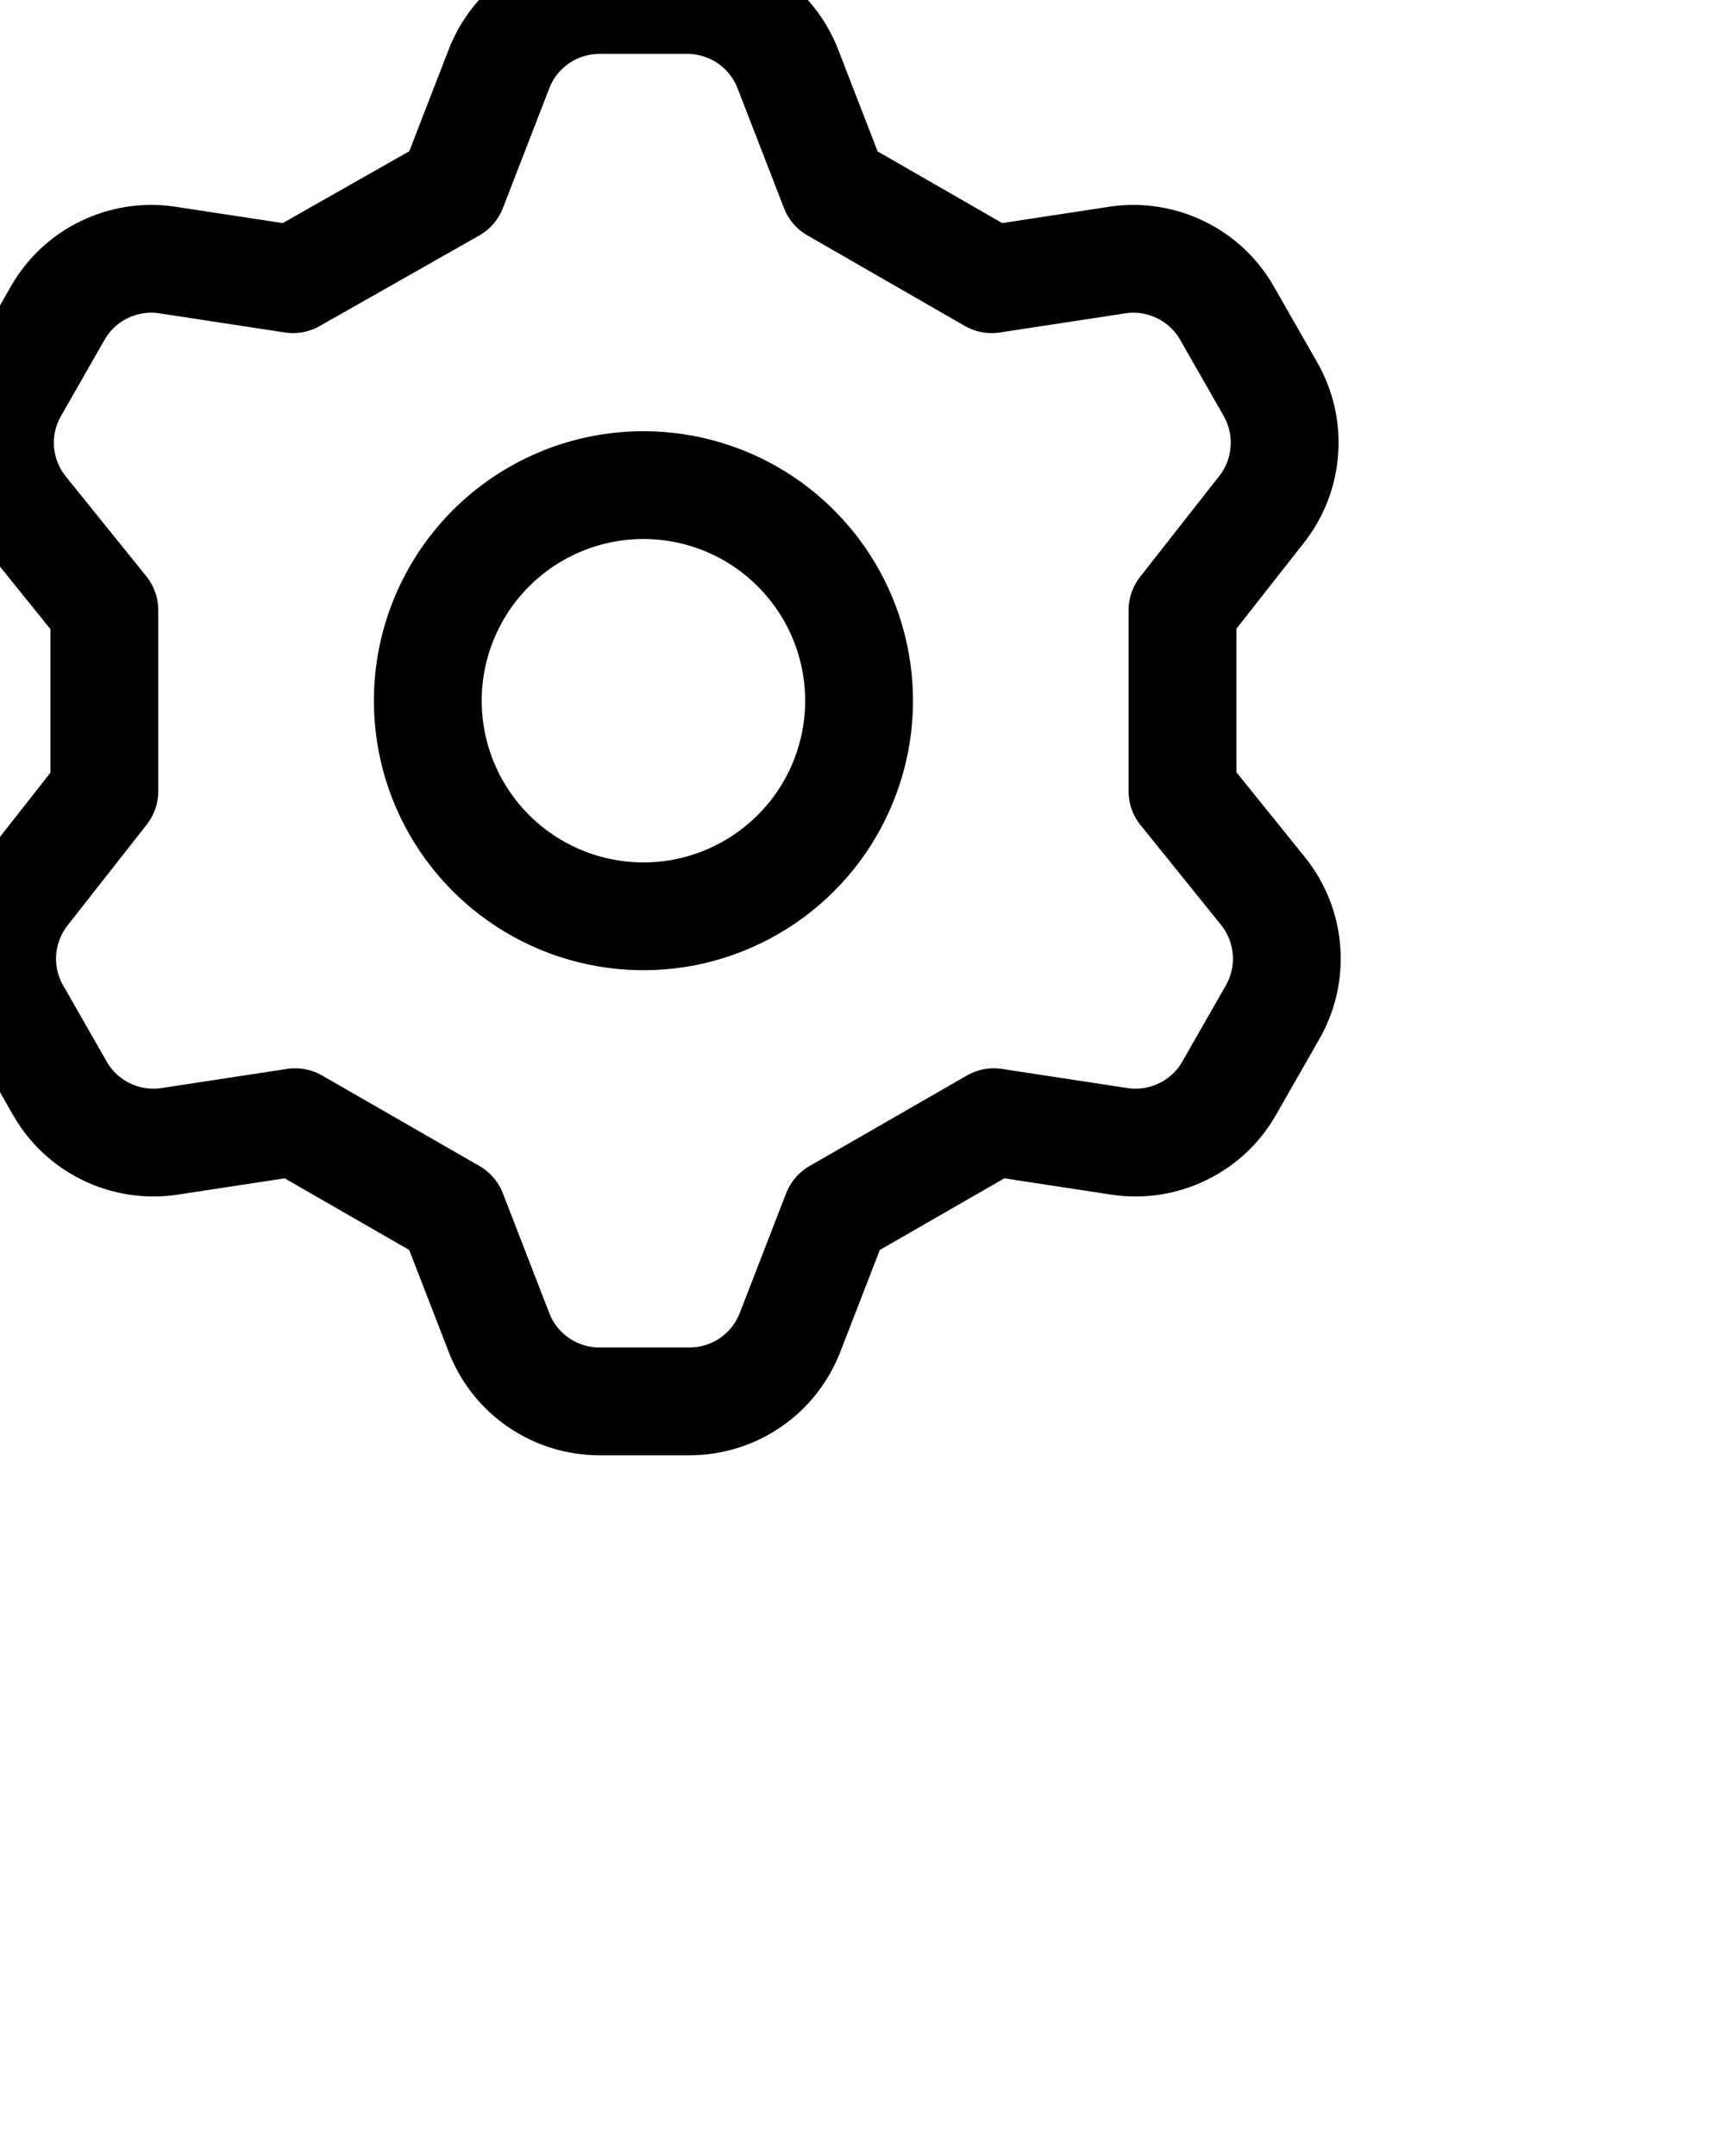
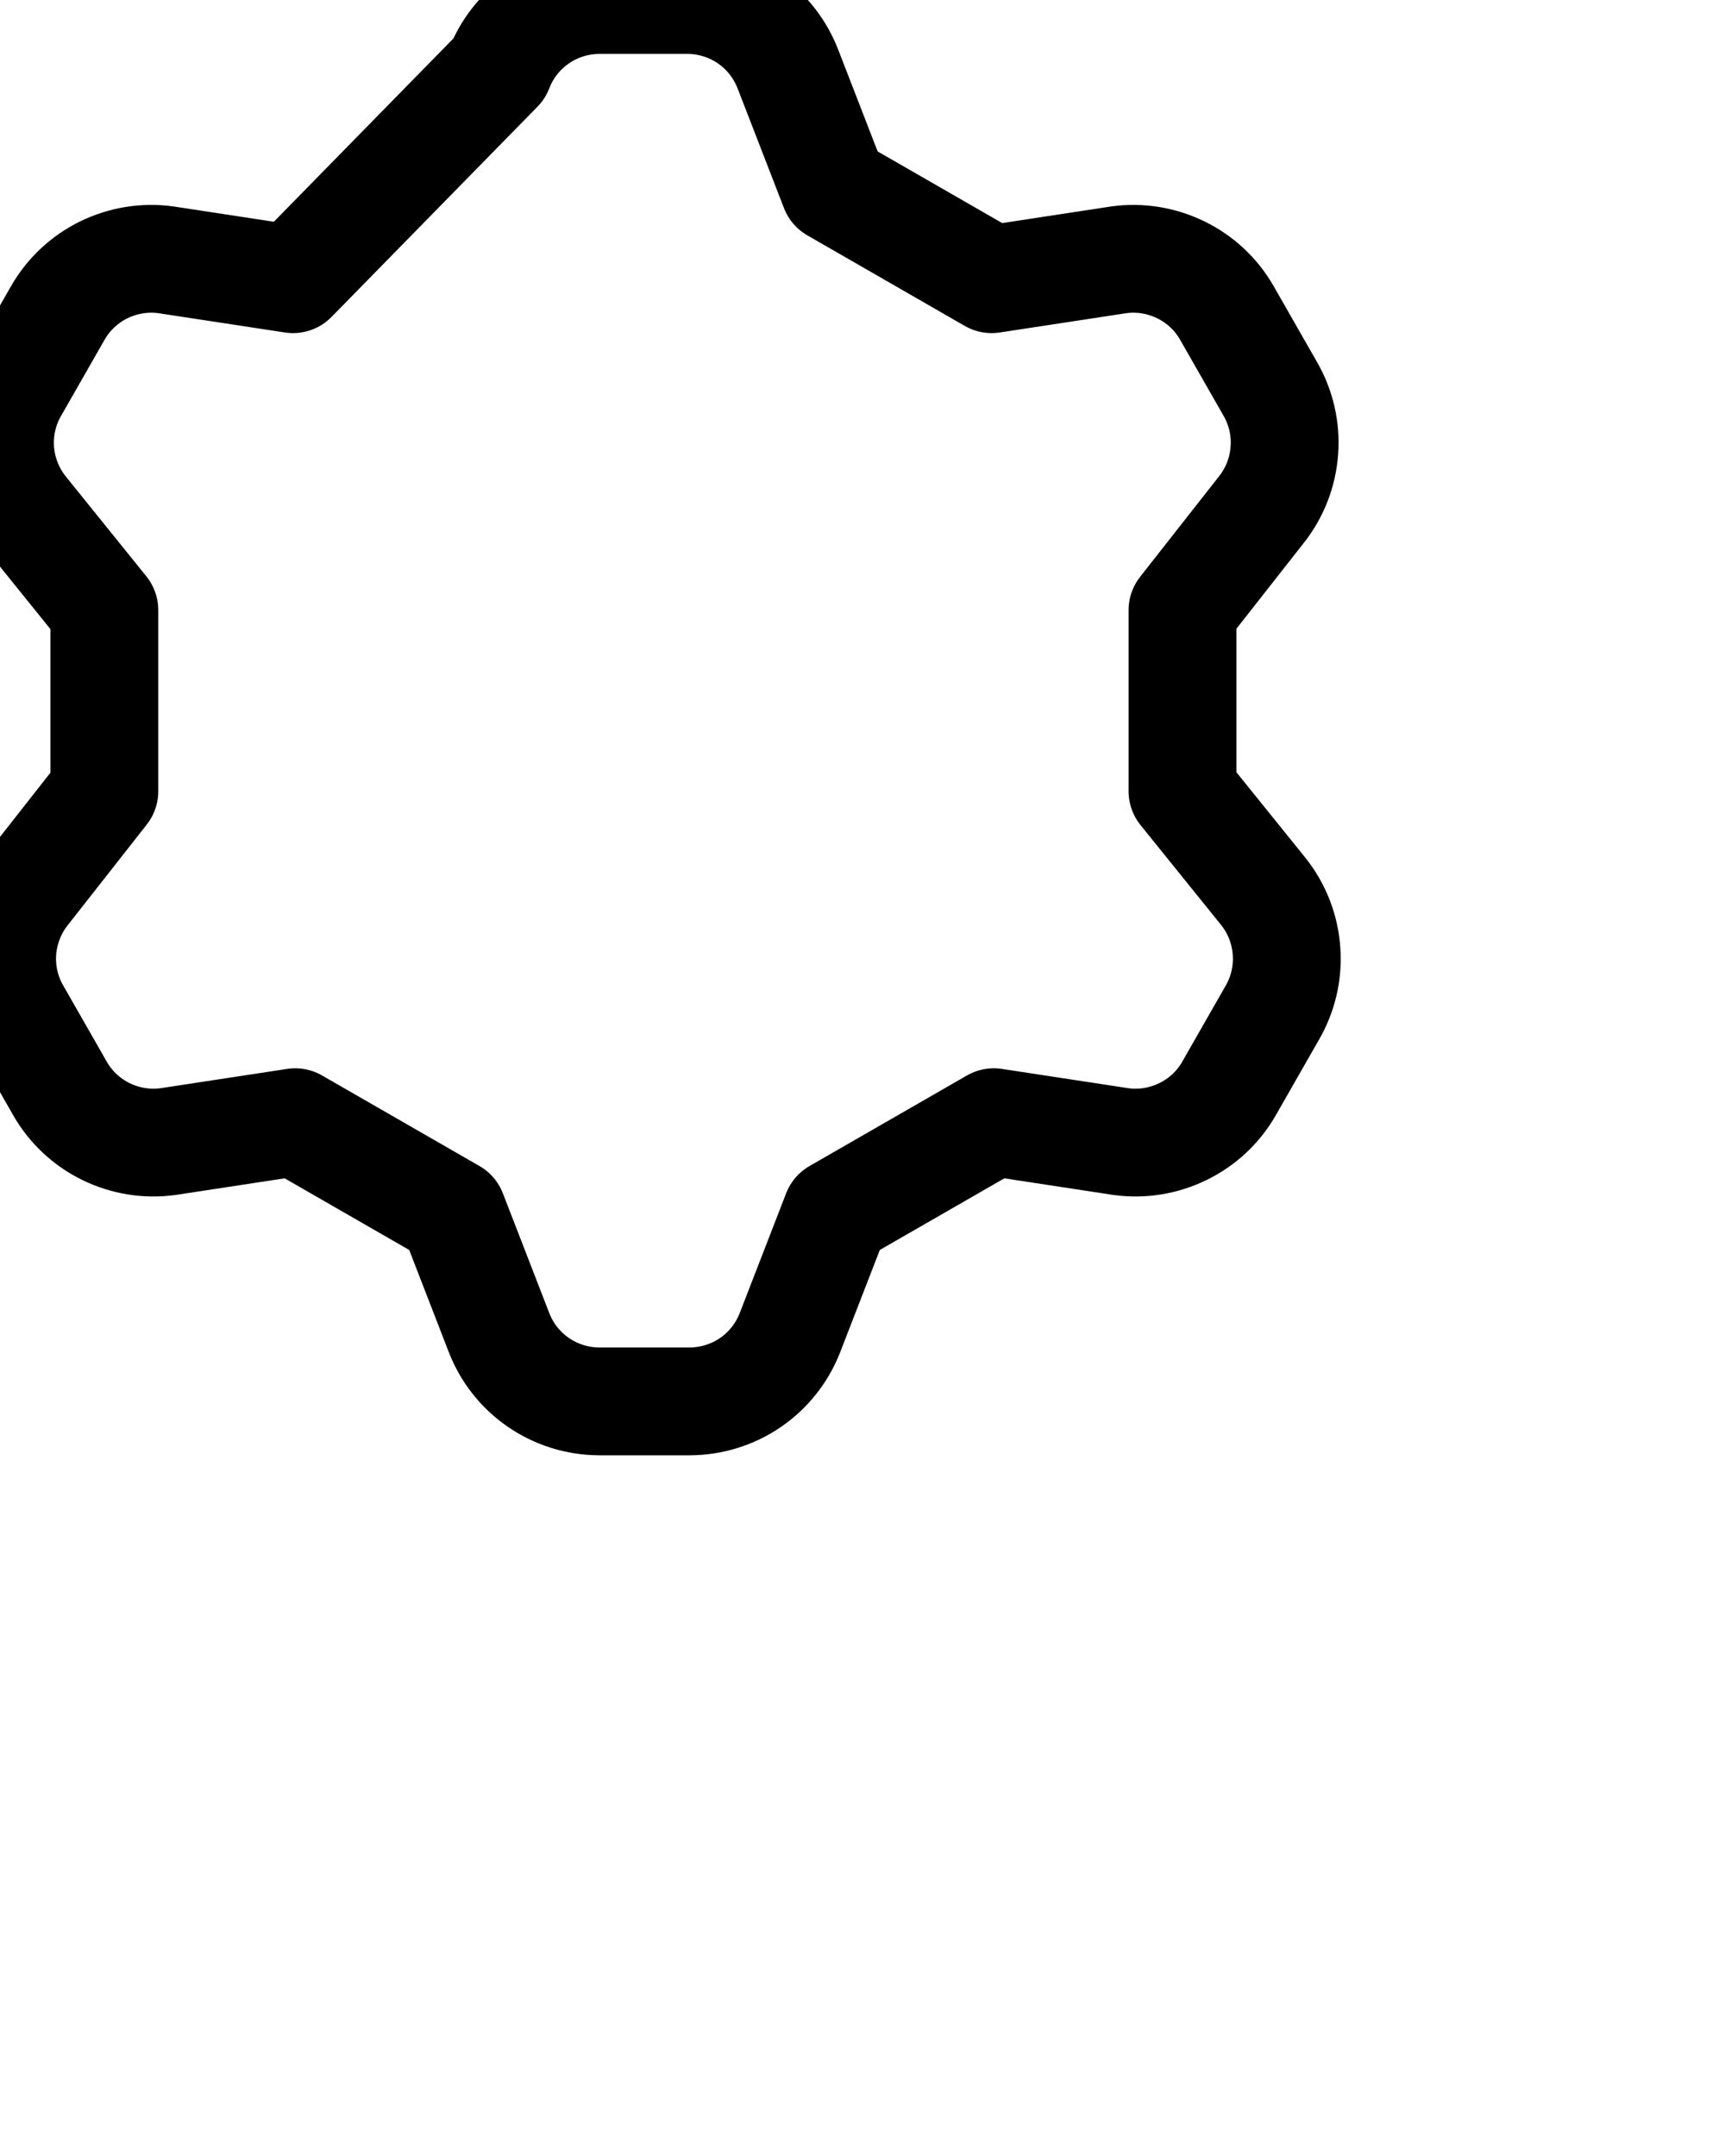
<svg xmlns="http://www.w3.org/2000/svg" viewBox="0 0 16 20" width="16" height="20">
  <g id="Page-1" stroke="none" stroke-width="1" fill="none" fill-rule="evenodd" stroke-linecap="round" stroke-linejoin="round">
    <g id="Tablet-Copy" transform="translate(-638, -1893)" stroke="currentColor">
      <g id="cog-1" transform="translate(638, 1893)">
-         <path d="M4.628,0.64 L4.198,1.75 L2.718,2.59 L1.538,2.41 C1.341,2.383 1.141,2.416 0.963,2.503 C0.785,2.59 0.637,2.728 0.538,2.9 L0.138,3.6 C0.035,3.774 -0.012,3.976 0.002,4.177 C0.017,4.379 0.092,4.572 0.218,4.73 L0.968,5.66 L0.968,7.34 L0.238,8.27 C0.112,8.428 0.037,8.621 0.022,8.823 C0.008,9.024 0.055,9.226 0.158,9.4 L0.558,10.1 C0.657,10.272 0.805,10.41 0.983,10.497 C1.161,10.584 1.361,10.617 1.558,10.59 L2.738,10.41 L4.198,11.25 L4.628,12.36 C4.7,12.548 4.828,12.71 4.994,12.824 C5.16,12.938 5.356,12.999 5.558,13 L6.398,13 C6.599,12.999 6.796,12.938 6.962,12.824 C7.128,12.71 7.255,12.548 7.328,12.36 L7.758,11.25 L9.218,10.41 L10.398,10.59 C10.594,10.617 10.794,10.584 10.972,10.497 C11.151,10.41 11.299,10.272 11.398,10.1 L11.798,9.4 C11.9,9.226 11.948,9.024 11.933,8.823 C11.919,8.621 11.844,8.428 11.718,8.27 L10.968,7.34 L10.968,5.66 L11.698,4.73 C11.824,4.572 11.899,4.379 11.913,4.177 C11.928,3.976 11.88,3.774 11.778,3.6 L11.378,2.9 C11.279,2.728 11.131,2.59 10.952,2.503 C10.774,2.416 10.574,2.383 10.378,2.41 L9.198,2.59 L7.738,1.75 L7.308,0.64 C7.235,0.452 7.108,0.29 6.942,0.176 C6.776,0.062 6.579,0.001 6.378,0 L5.558,0 C5.356,0.001 5.16,0.062 4.994,0.176 C4.828,0.29 4.7,0.452 4.628,0.64 Z" id="Vector" />
-         <path d="M4.305,7.611 C4.085,7.282 3.968,6.896 3.968,6.5 C3.968,5.97 4.179,5.461 4.554,5.086 C4.929,4.711 5.438,4.5 5.968,4.5 C6.363,4.5 6.75,4.617 7.079,4.837 C7.408,5.057 7.664,5.369 7.816,5.735 C7.967,6.1 8.007,6.502 7.93,6.89 C7.852,7.278 7.662,7.635 7.382,7.914 C7.102,8.194 6.746,8.384 6.358,8.462 C5.97,8.539 5.568,8.499 5.203,8.348 C4.837,8.196 4.525,7.94 4.305,7.611 L4.305,7.611 Z" id="Vector_2" />
+         <path d="M4.628,0.64 L2.718,2.59 L1.538,2.41 C1.341,2.383 1.141,2.416 0.963,2.503 C0.785,2.59 0.637,2.728 0.538,2.9 L0.138,3.6 C0.035,3.774 -0.012,3.976 0.002,4.177 C0.017,4.379 0.092,4.572 0.218,4.73 L0.968,5.66 L0.968,7.34 L0.238,8.27 C0.112,8.428 0.037,8.621 0.022,8.823 C0.008,9.024 0.055,9.226 0.158,9.4 L0.558,10.1 C0.657,10.272 0.805,10.41 0.983,10.497 C1.161,10.584 1.361,10.617 1.558,10.59 L2.738,10.41 L4.198,11.25 L4.628,12.36 C4.7,12.548 4.828,12.71 4.994,12.824 C5.16,12.938 5.356,12.999 5.558,13 L6.398,13 C6.599,12.999 6.796,12.938 6.962,12.824 C7.128,12.71 7.255,12.548 7.328,12.36 L7.758,11.25 L9.218,10.41 L10.398,10.59 C10.594,10.617 10.794,10.584 10.972,10.497 C11.151,10.41 11.299,10.272 11.398,10.1 L11.798,9.4 C11.9,9.226 11.948,9.024 11.933,8.823 C11.919,8.621 11.844,8.428 11.718,8.27 L10.968,7.34 L10.968,5.66 L11.698,4.73 C11.824,4.572 11.899,4.379 11.913,4.177 C11.928,3.976 11.88,3.774 11.778,3.6 L11.378,2.9 C11.279,2.728 11.131,2.59 10.952,2.503 C10.774,2.416 10.574,2.383 10.378,2.41 L9.198,2.59 L7.738,1.75 L7.308,0.64 C7.235,0.452 7.108,0.29 6.942,0.176 C6.776,0.062 6.579,0.001 6.378,0 L5.558,0 C5.356,0.001 5.16,0.062 4.994,0.176 C4.828,0.29 4.7,0.452 4.628,0.64 Z" id="Vector" />
      </g>
    </g>
  </g>
</svg>